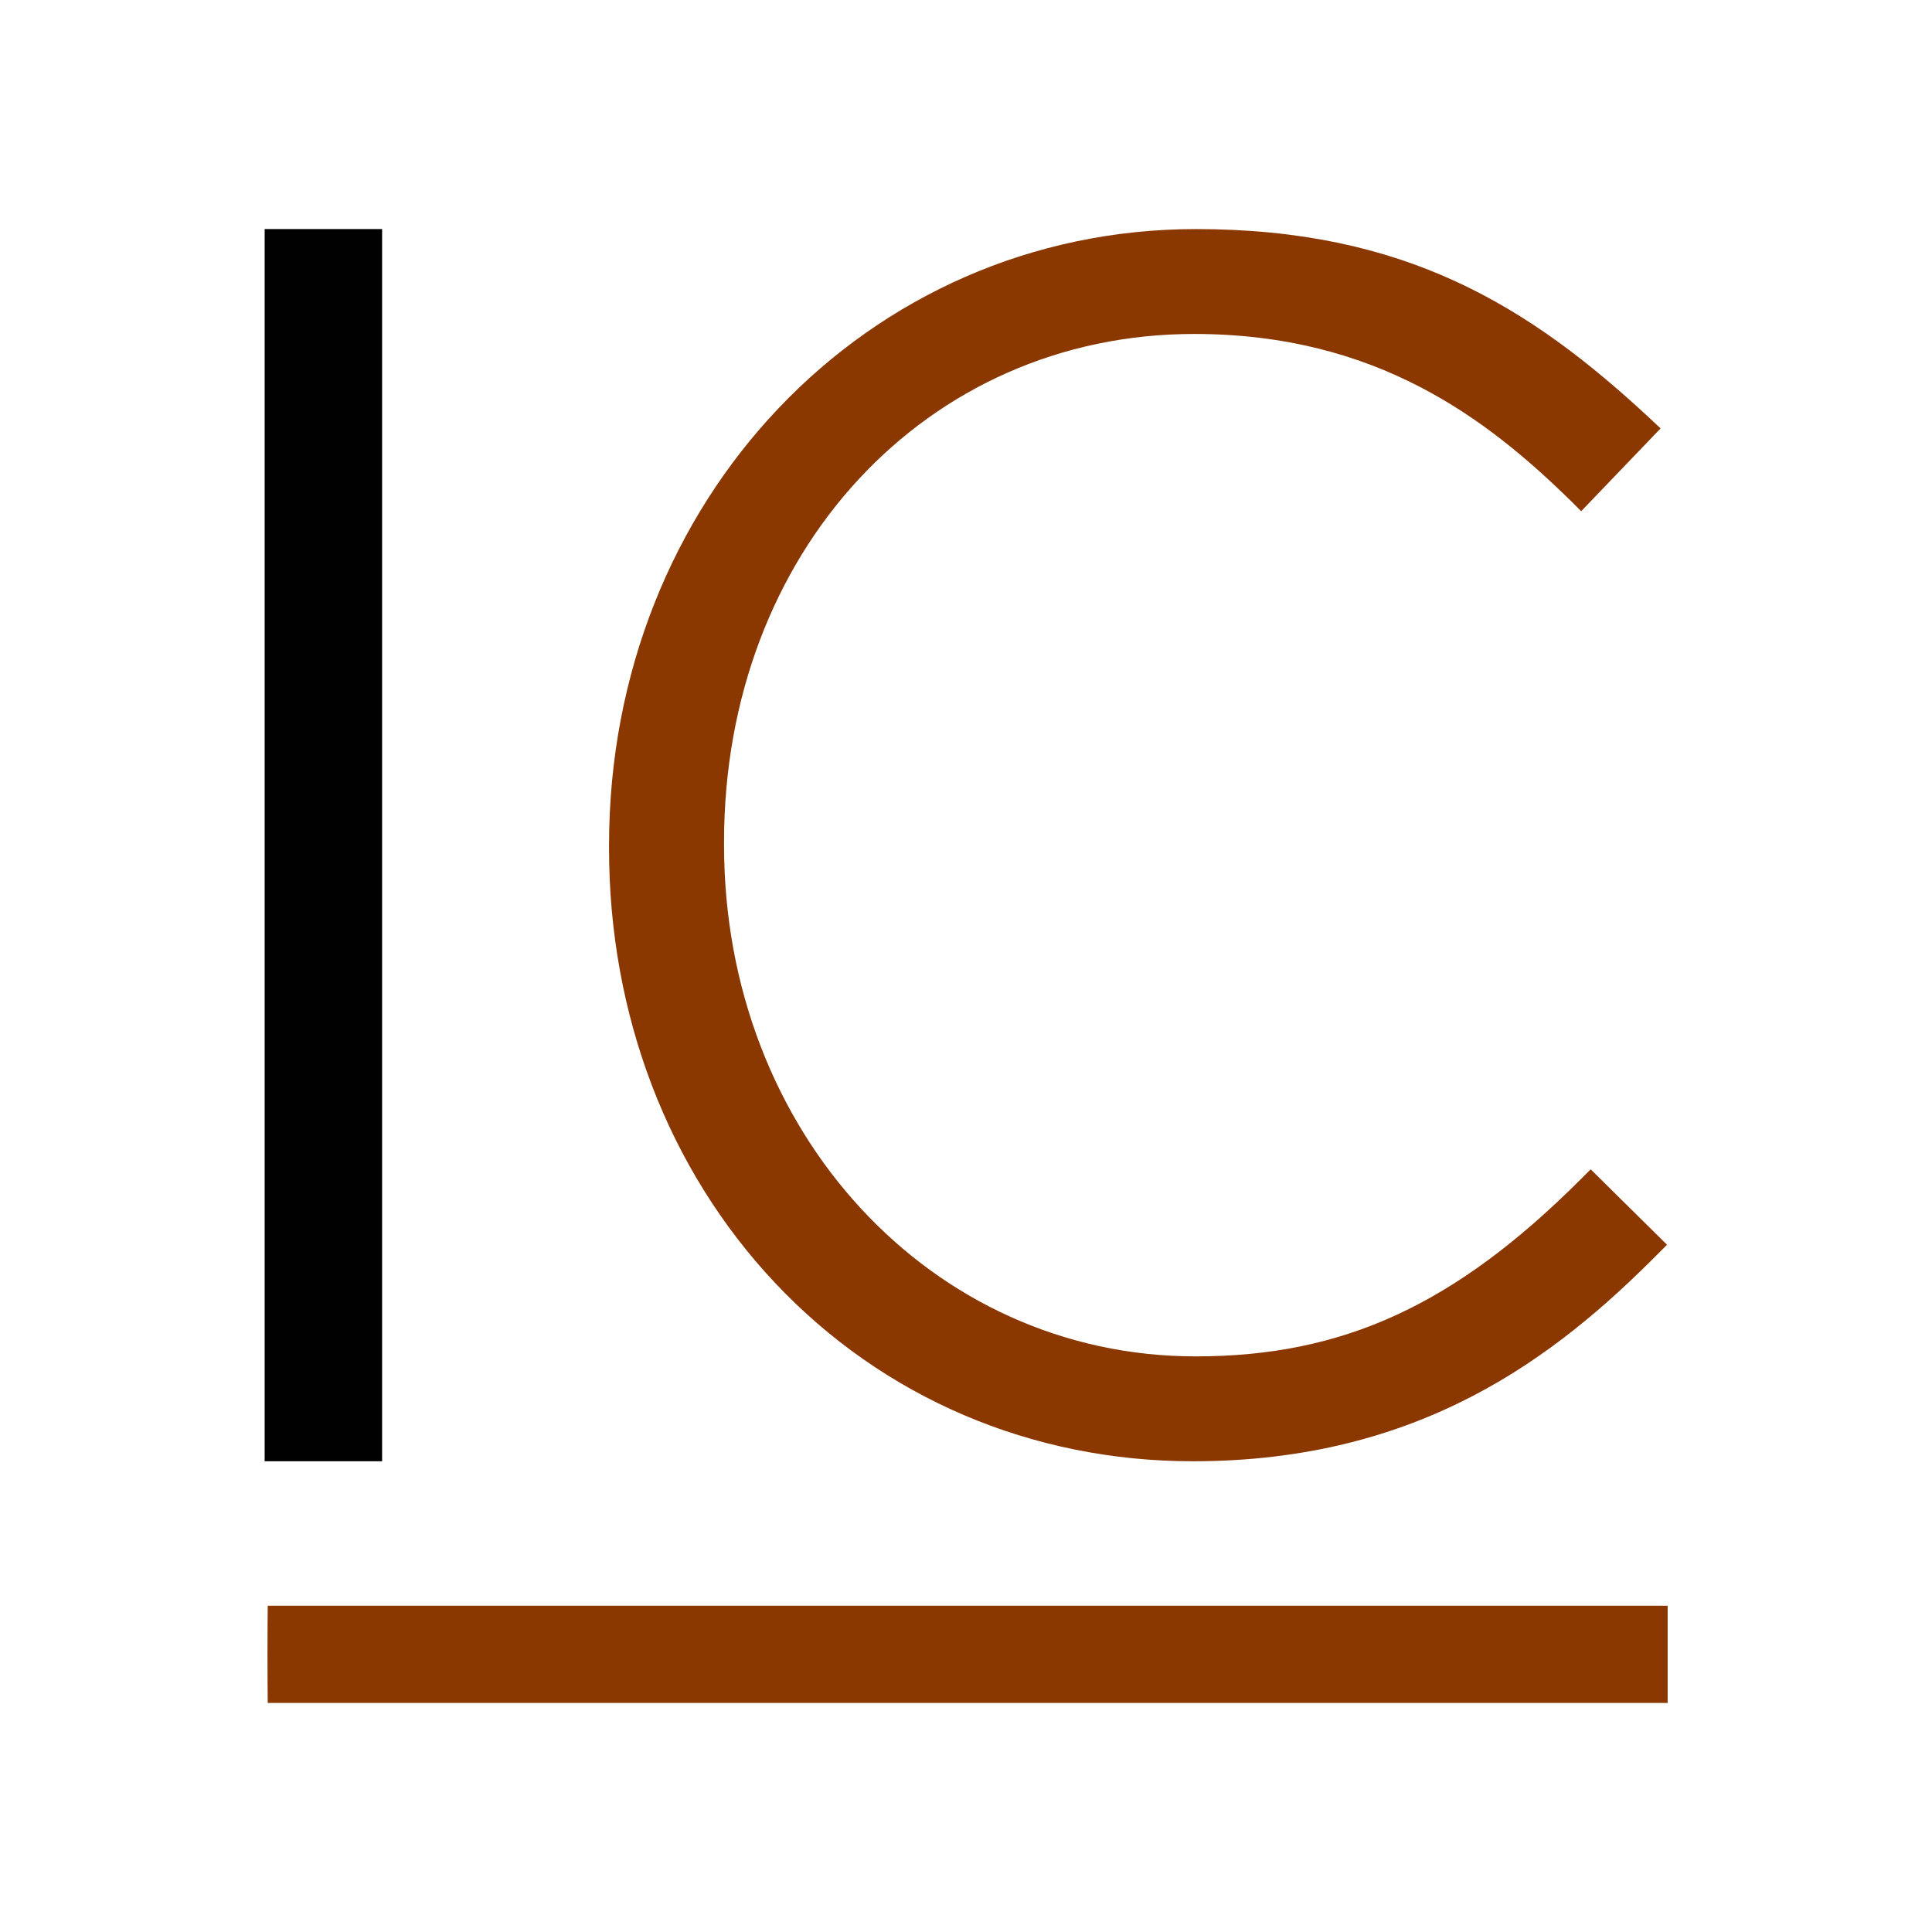
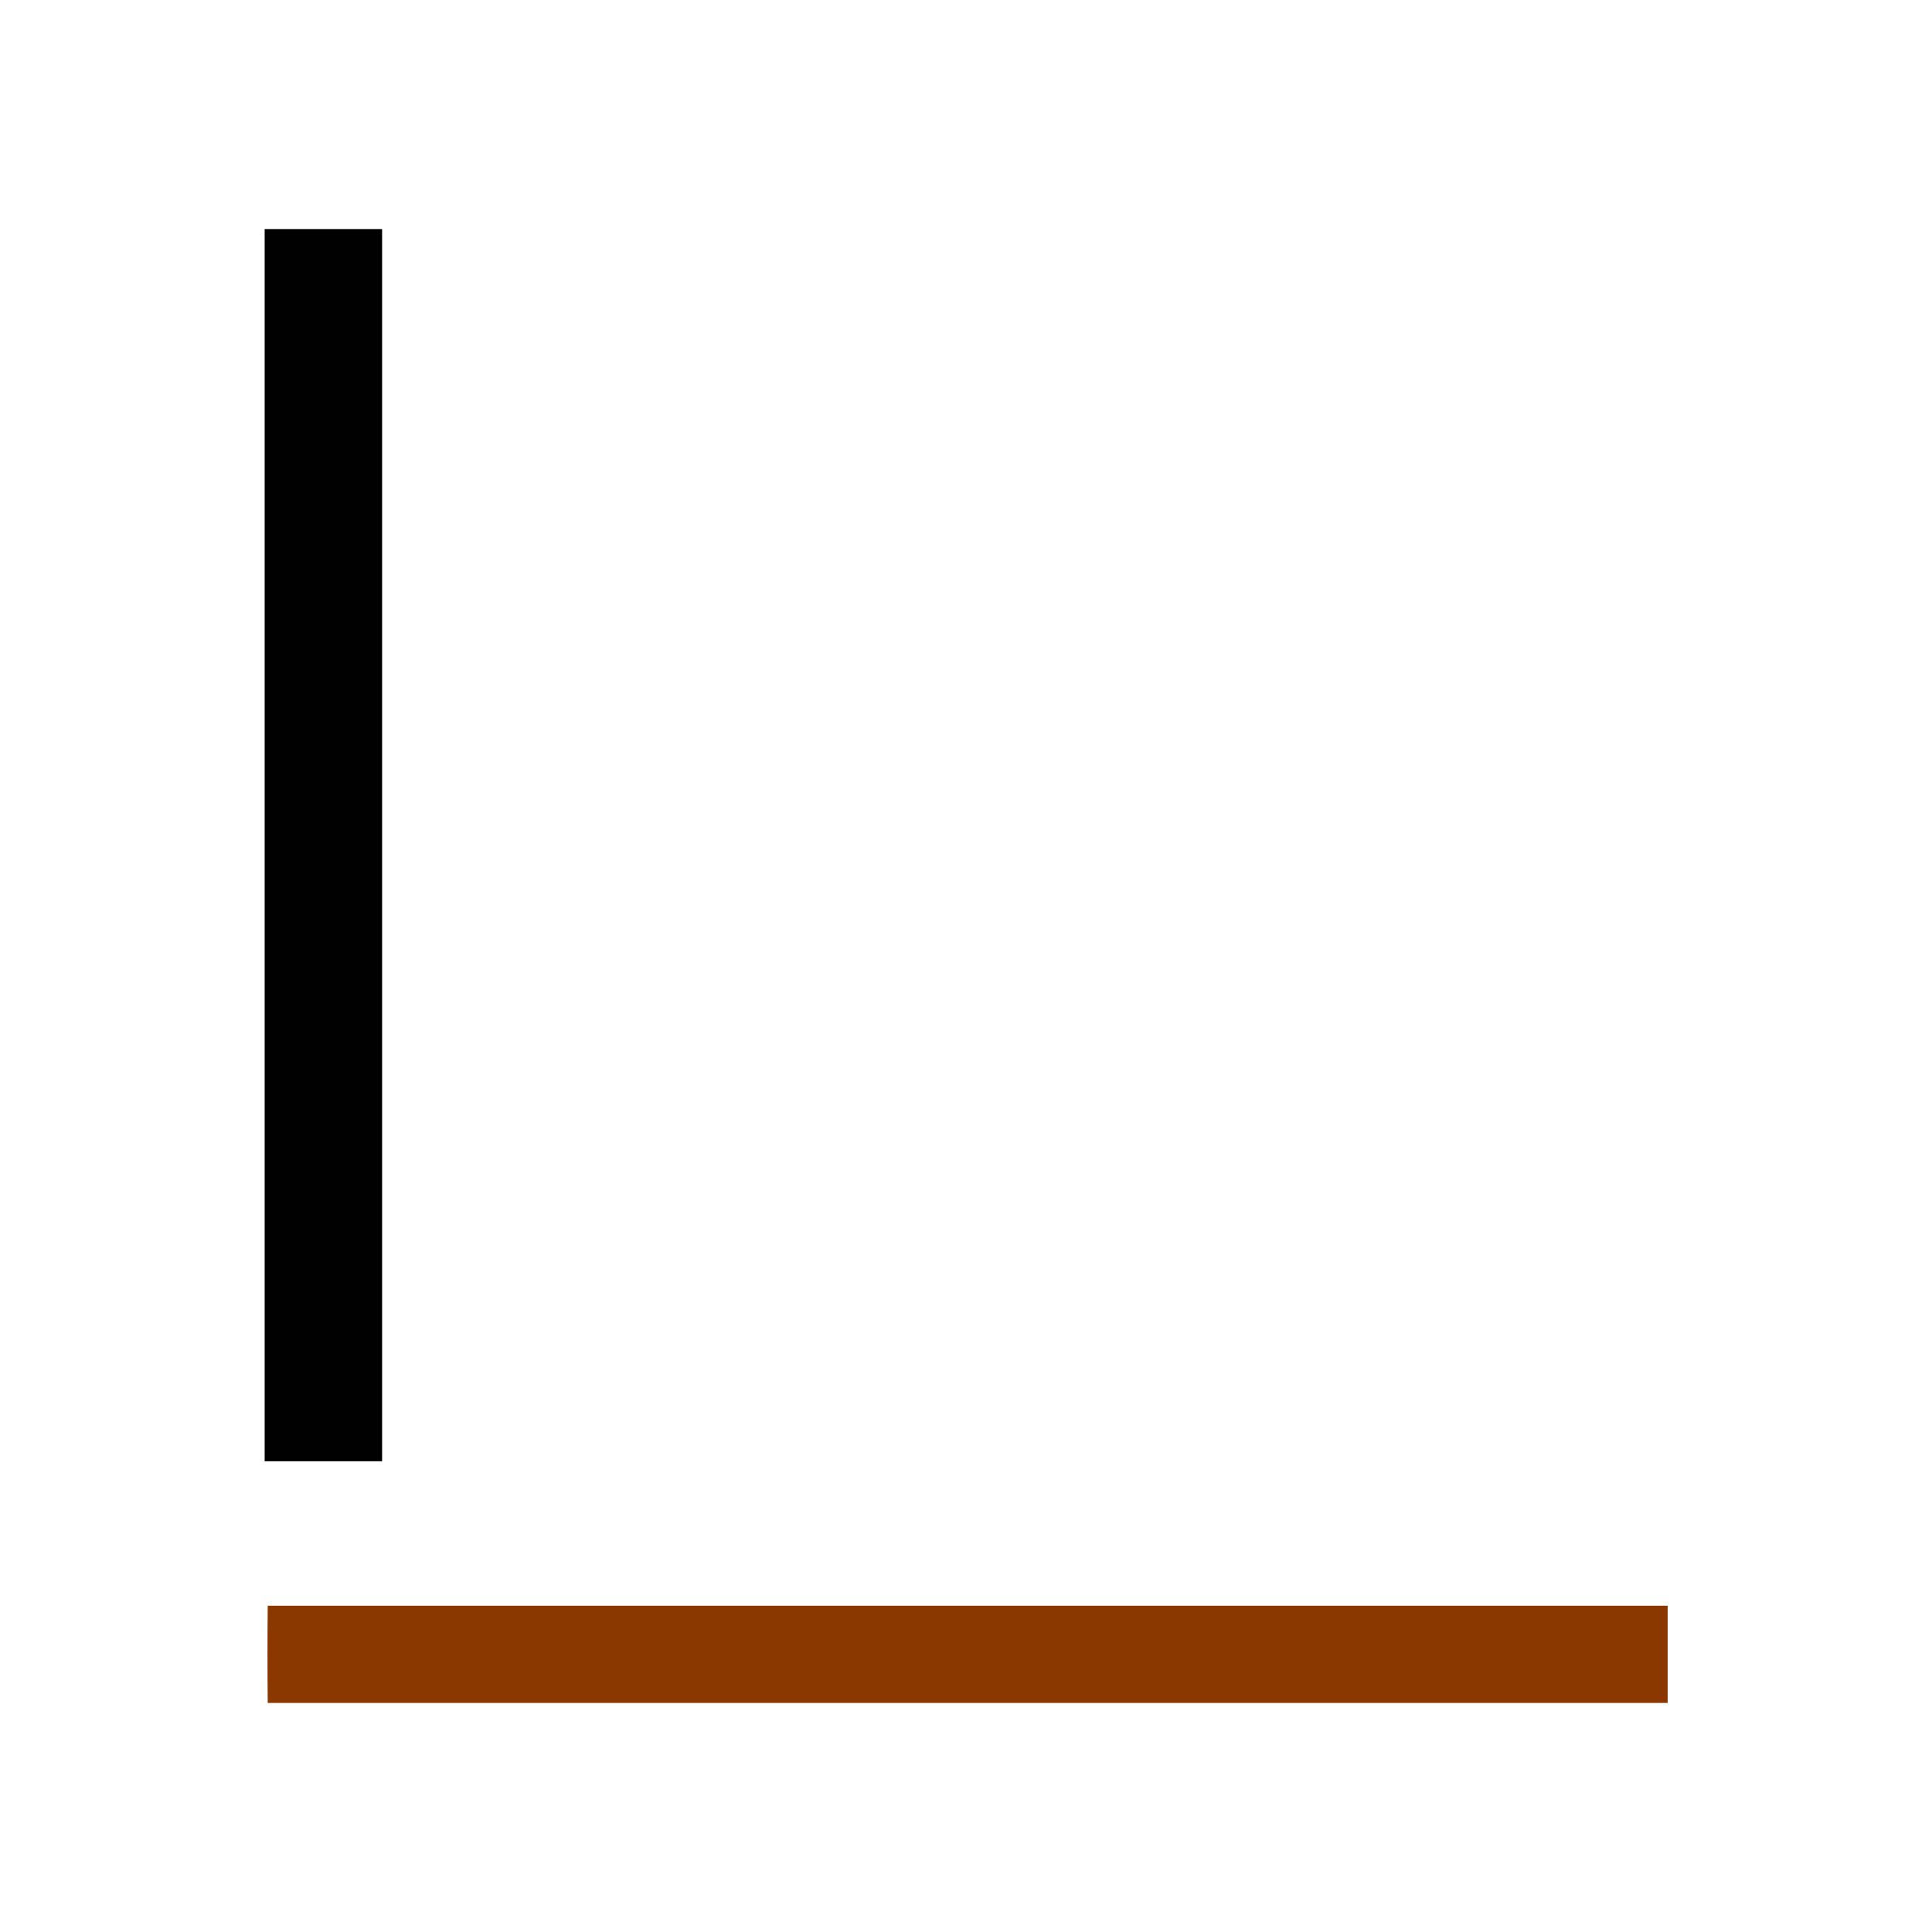
<svg xmlns="http://www.w3.org/2000/svg" id="Layer_1" x="0px" y="0px" viewBox="0 0 630 630" style="enable-background:new 0 0 630 630;" xml:space="preserve">
  <style type="text/css">	.st0{fill:#010101;}	.st1{fill:#8A3700;}</style>
  <g>
    <g>
-       <path class="st0" d="M86.3,74.7h38.3v401.8H86.3V74.7z" />
+       <path class="st0" d="M86.3,74.7h38.3v401.8H86.3V74.7" />
    </g>
    <path class="st1" d="M87.3,523.6h456.5v31.7c-152.2,0-304.3,0-456.5,0C87.2,544.8,87.2,534.2,87.3,523.6" />
-     <path class="st1" d="M389,476.5c-52.6,0-101-20.7-136.3-58.2c-34.9-37.1-54.1-87.4-54.1-141.6v-1.1c0-112.6,84.1-200.9,191.4-200.9  c67.9,0,108.4,24.8,148.3,62l3.2,3l-25.9,27l-3.1-3.1c-27.5-27-63.6-54.7-123.1-54.7c-87.4,0-153.3,71.2-153.3,165.6v1.1  c0,93.5,67.6,166.7,153.8,166.7c48.2,0,84.6-16.8,125.7-57.9l3.1-3.1l24.9,24.6l-3.1,3.1C507.3,442.4,463.2,476.5,389,476.5  L389,476.5z" />
  </g>
</svg>